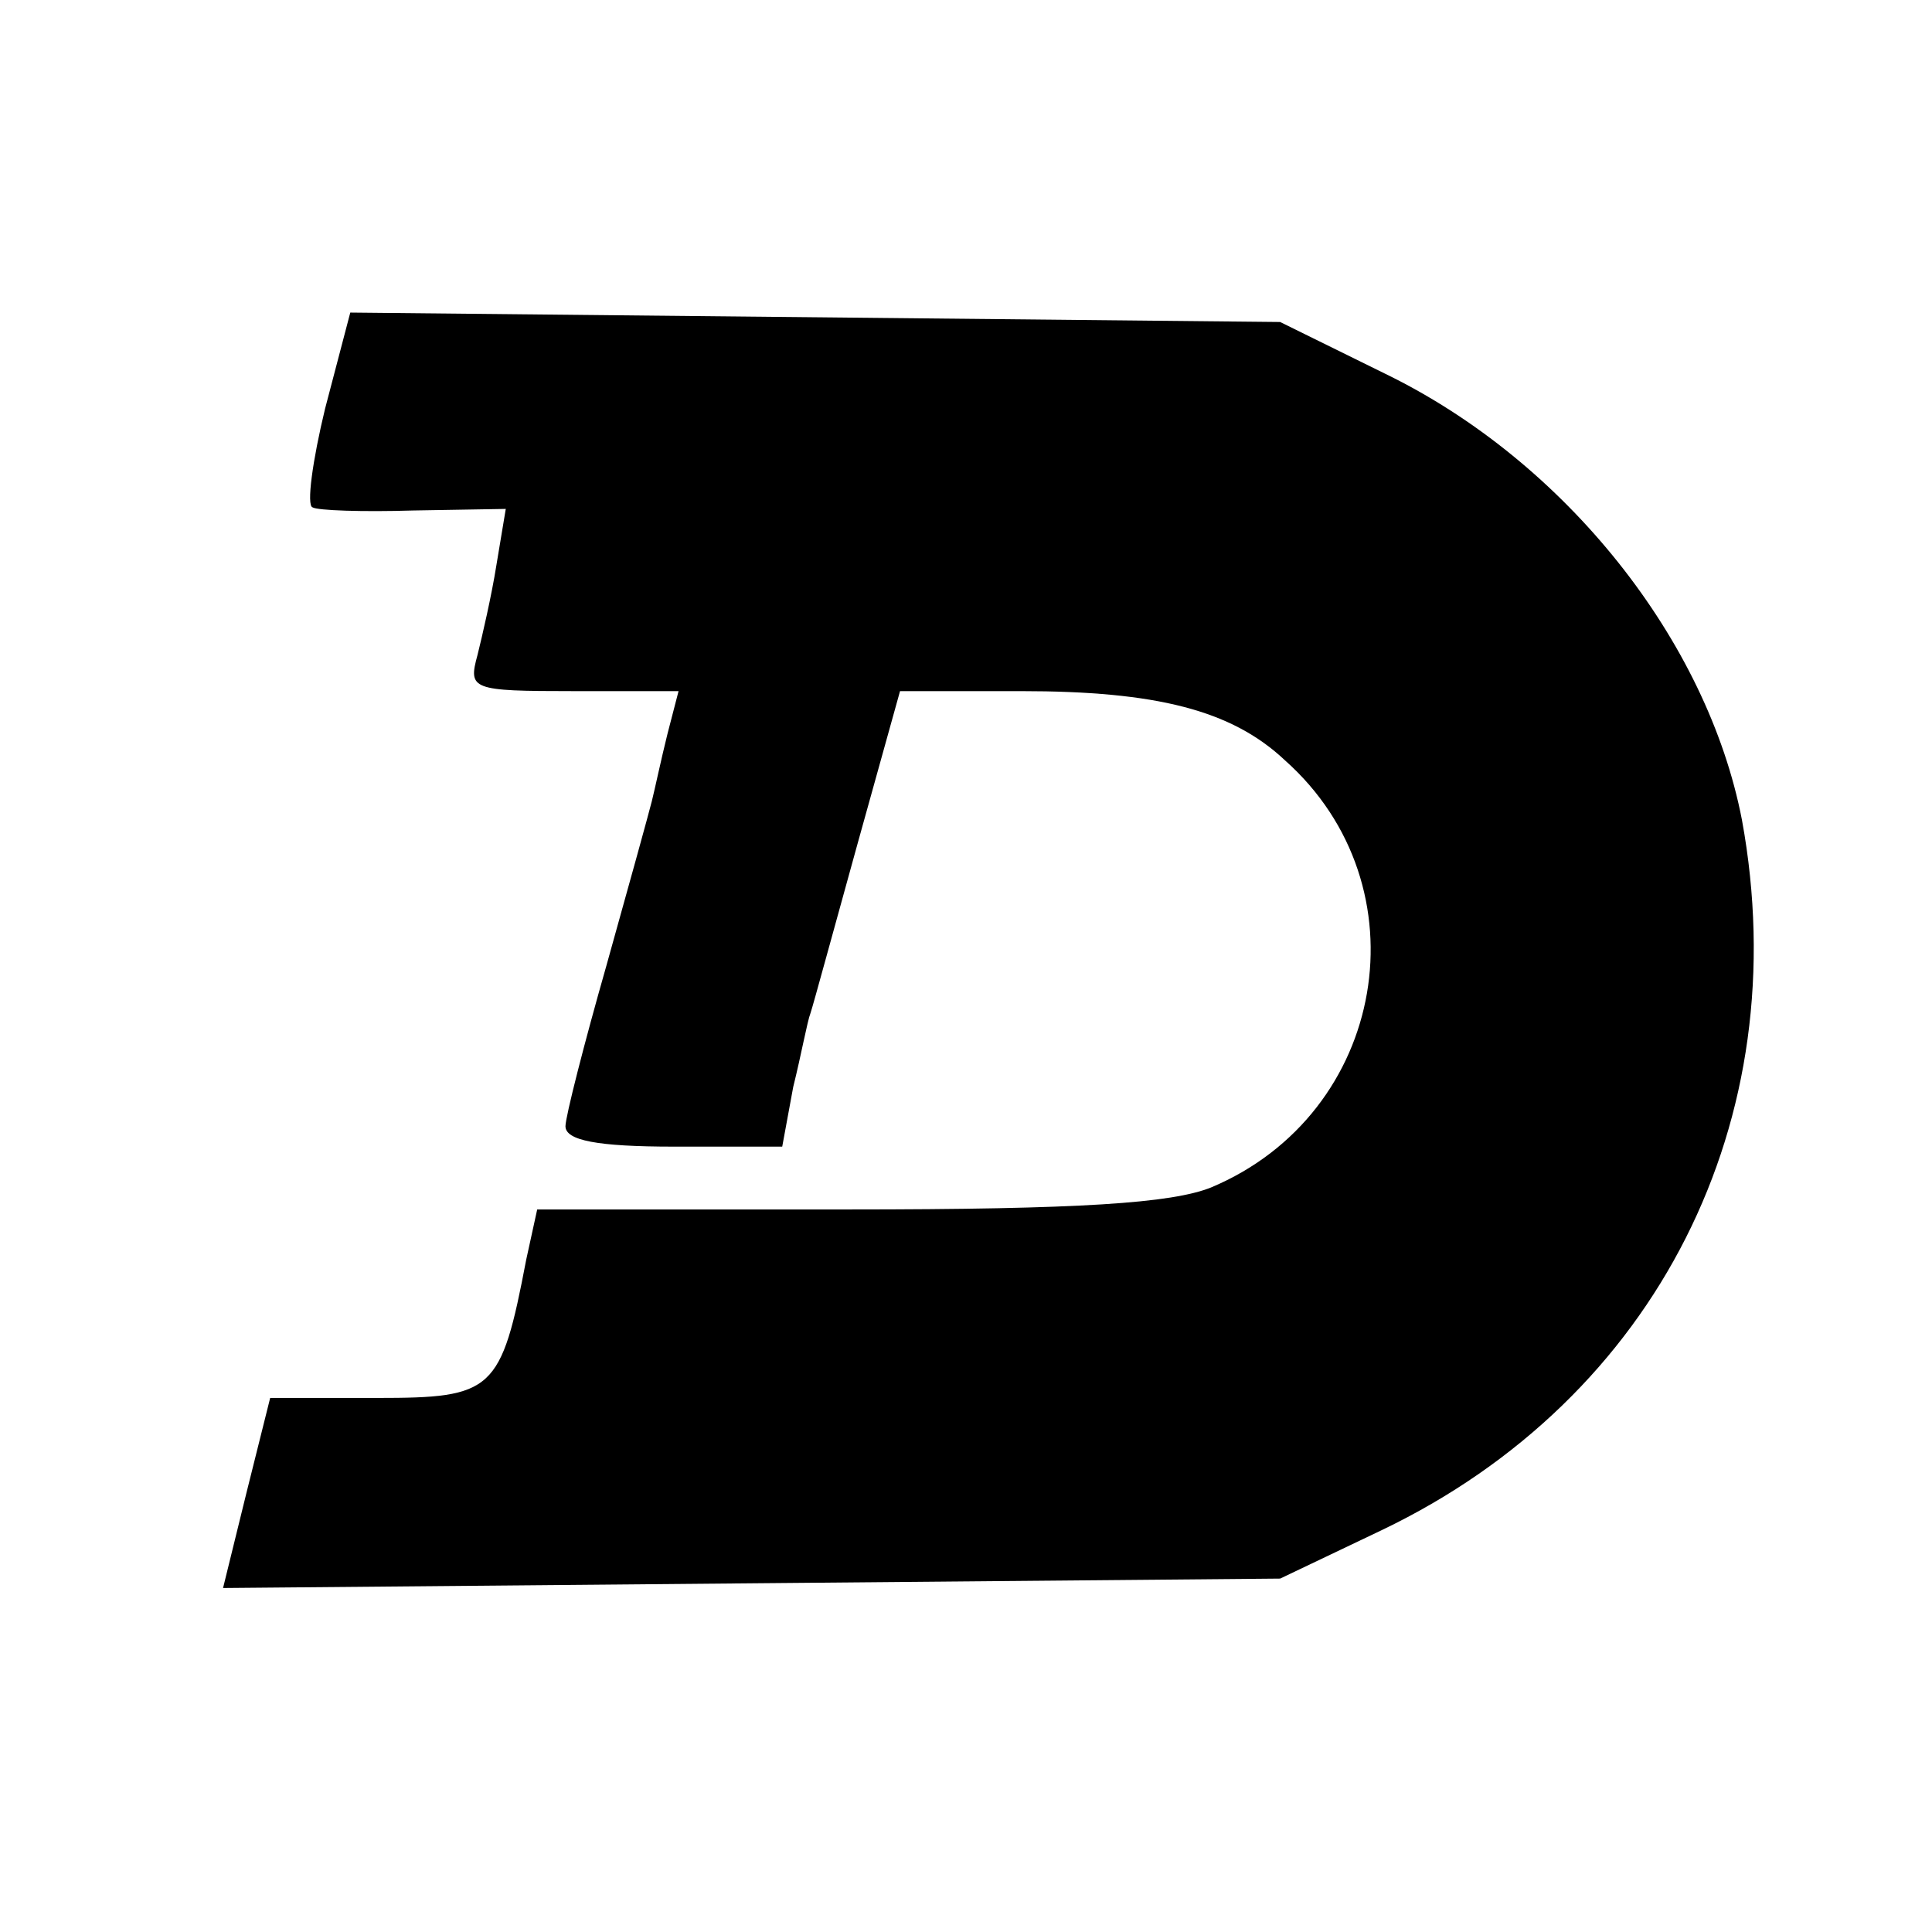
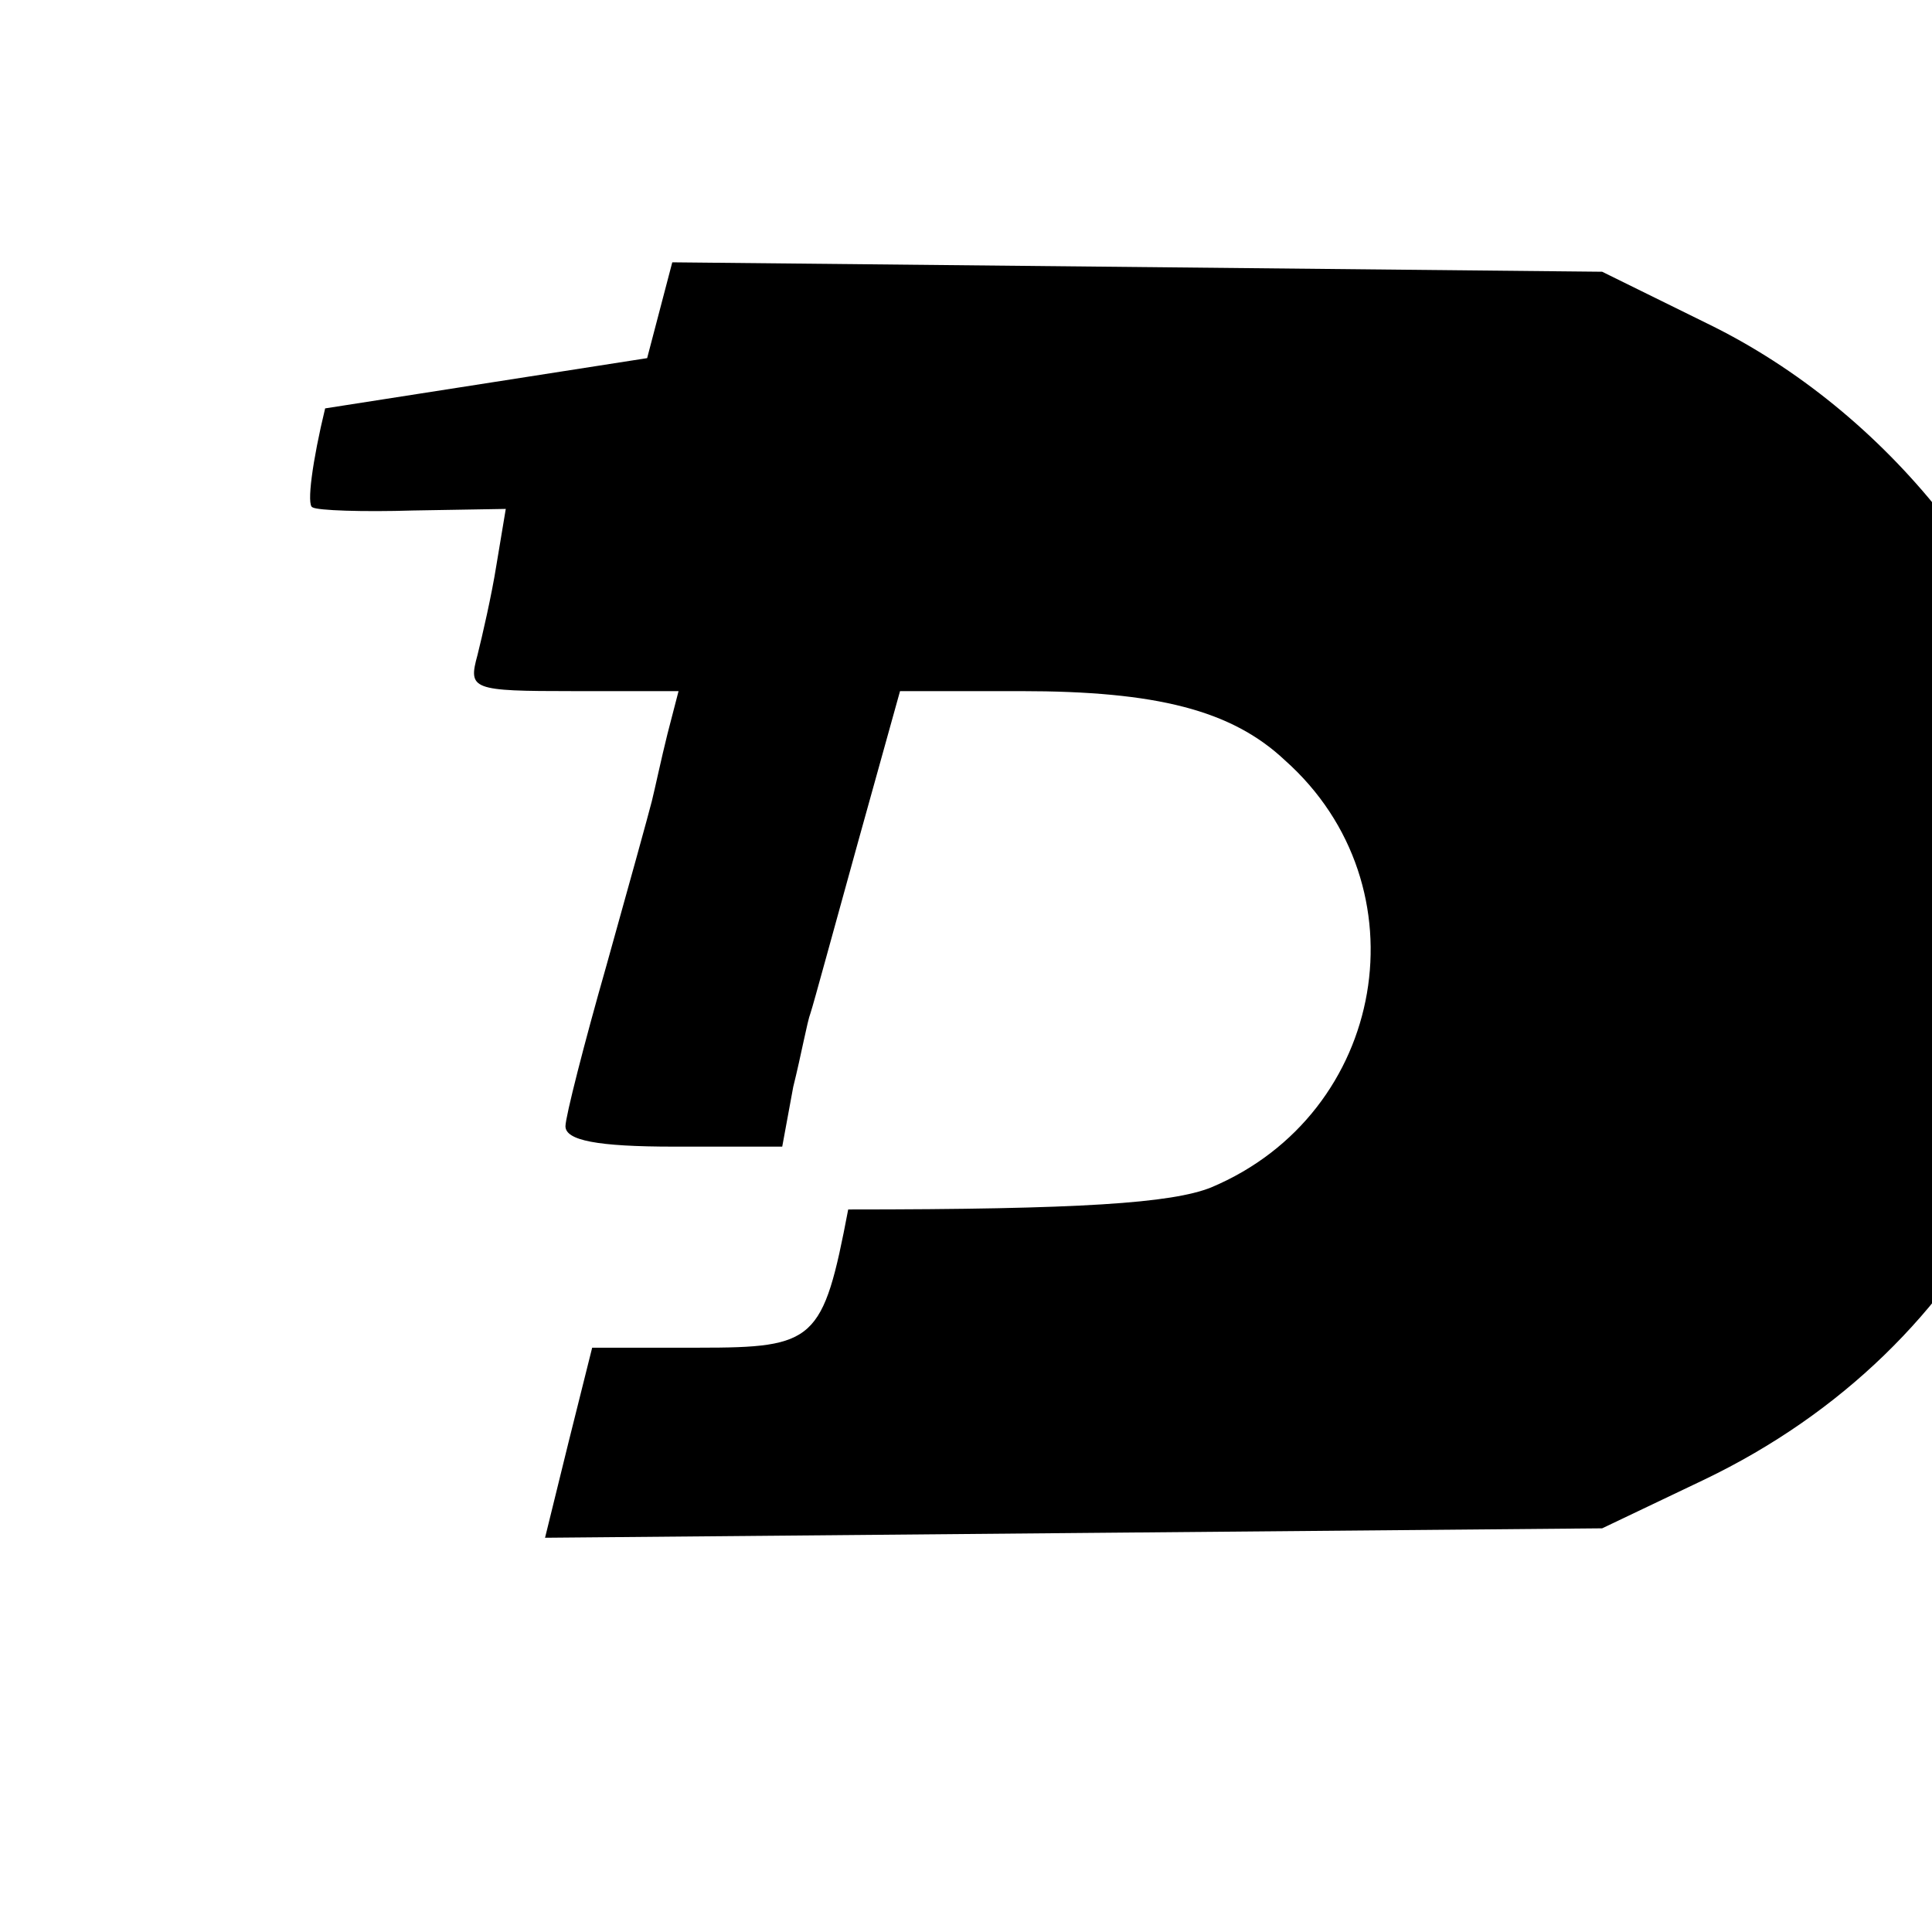
<svg xmlns="http://www.w3.org/2000/svg" version="1.0" width="123pt" height="123pt" viewBox="0 0 123 123" preserveAspectRatio="xMidYMid meet">
  <g transform="translate(0,123) scale(0.1,-0.1)" fill="#000000" stroke="none">
-     <path d="M207 970 c-8 -33 -12 -62 -8 -63 3 -2 32 -3 64 -2 l59 1 -6 -36 c-3 -19 -9 -45 -12 -57 -6 -22 -4 -23 61 -23 l67 0 -7 -27 c-4 -16 -8 -35 -10 -43 -2 -8 -15 -55 -29 -105 -14 -49 -26 -96 -26 -102 0 -9 20 -13 69 -13 l69 0 7 38 c5 20 9 42 11 47 2 6 15 54 30 108 l27 97 77 0 c86 0 134 -12 168 -44 90 -80 65 -225 -47 -272 -25 -10 -83 -14 -231 -14 l-198 0 -7 -32 c-16 -84 -21 -88 -95 -88 l-68 0 -15 -60 -15 -61 336 3 337 3 65 31 c175 84 264 261 229 452 -22 114 -112 228 -227 284 l-67 33 -296 3 -296 3 -16 -61z" />
+     <path d="M207 970 c-8 -33 -12 -62 -8 -63 3 -2 32 -3 64 -2 l59 1 -6 -36 c-3 -19 -9 -45 -12 -57 -6 -22 -4 -23 61 -23 l67 0 -7 -27 c-4 -16 -8 -35 -10 -43 -2 -8 -15 -55 -29 -105 -14 -49 -26 -96 -26 -102 0 -9 20 -13 69 -13 l69 0 7 38 c5 20 9 42 11 47 2 6 15 54 30 108 l27 97 77 0 c86 0 134 -12 168 -44 90 -80 65 -225 -47 -272 -25 -10 -83 -14 -231 -14 c-16 -84 -21 -88 -95 -88 l-68 0 -15 -60 -15 -61 336 3 337 3 65 31 c175 84 264 261 229 452 -22 114 -112 228 -227 284 l-67 33 -296 3 -296 3 -16 -61z" />
  </g>
</svg>